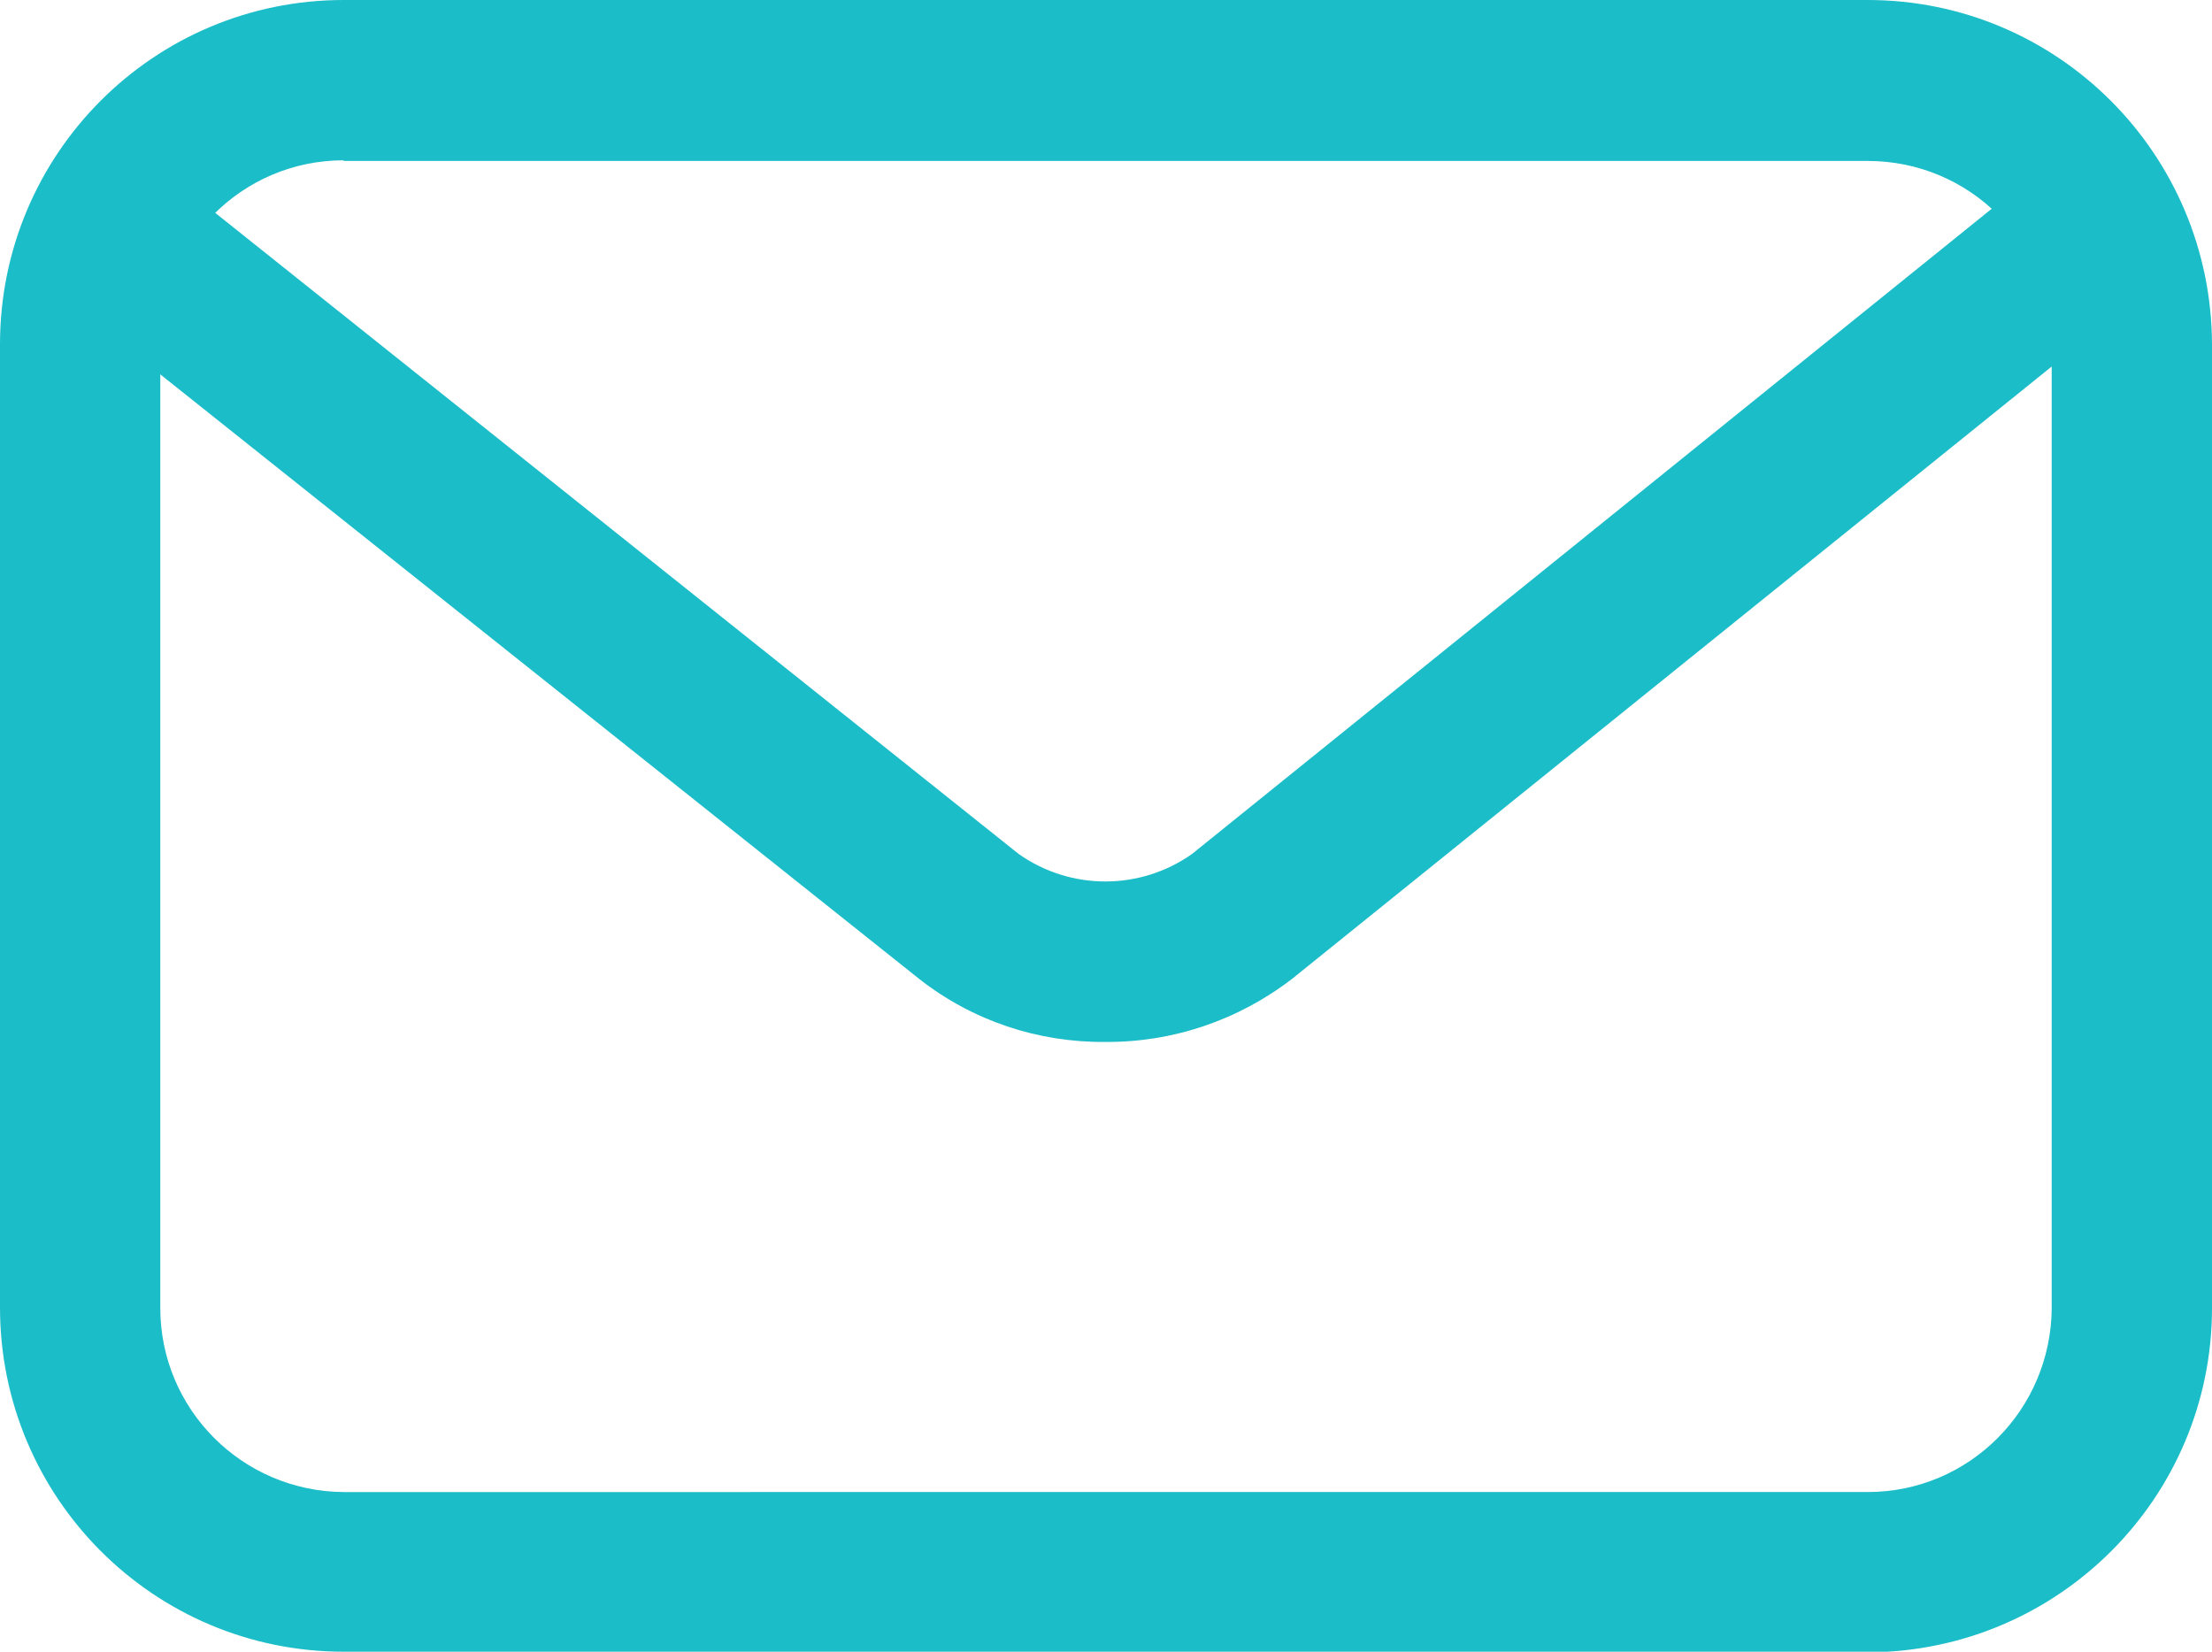
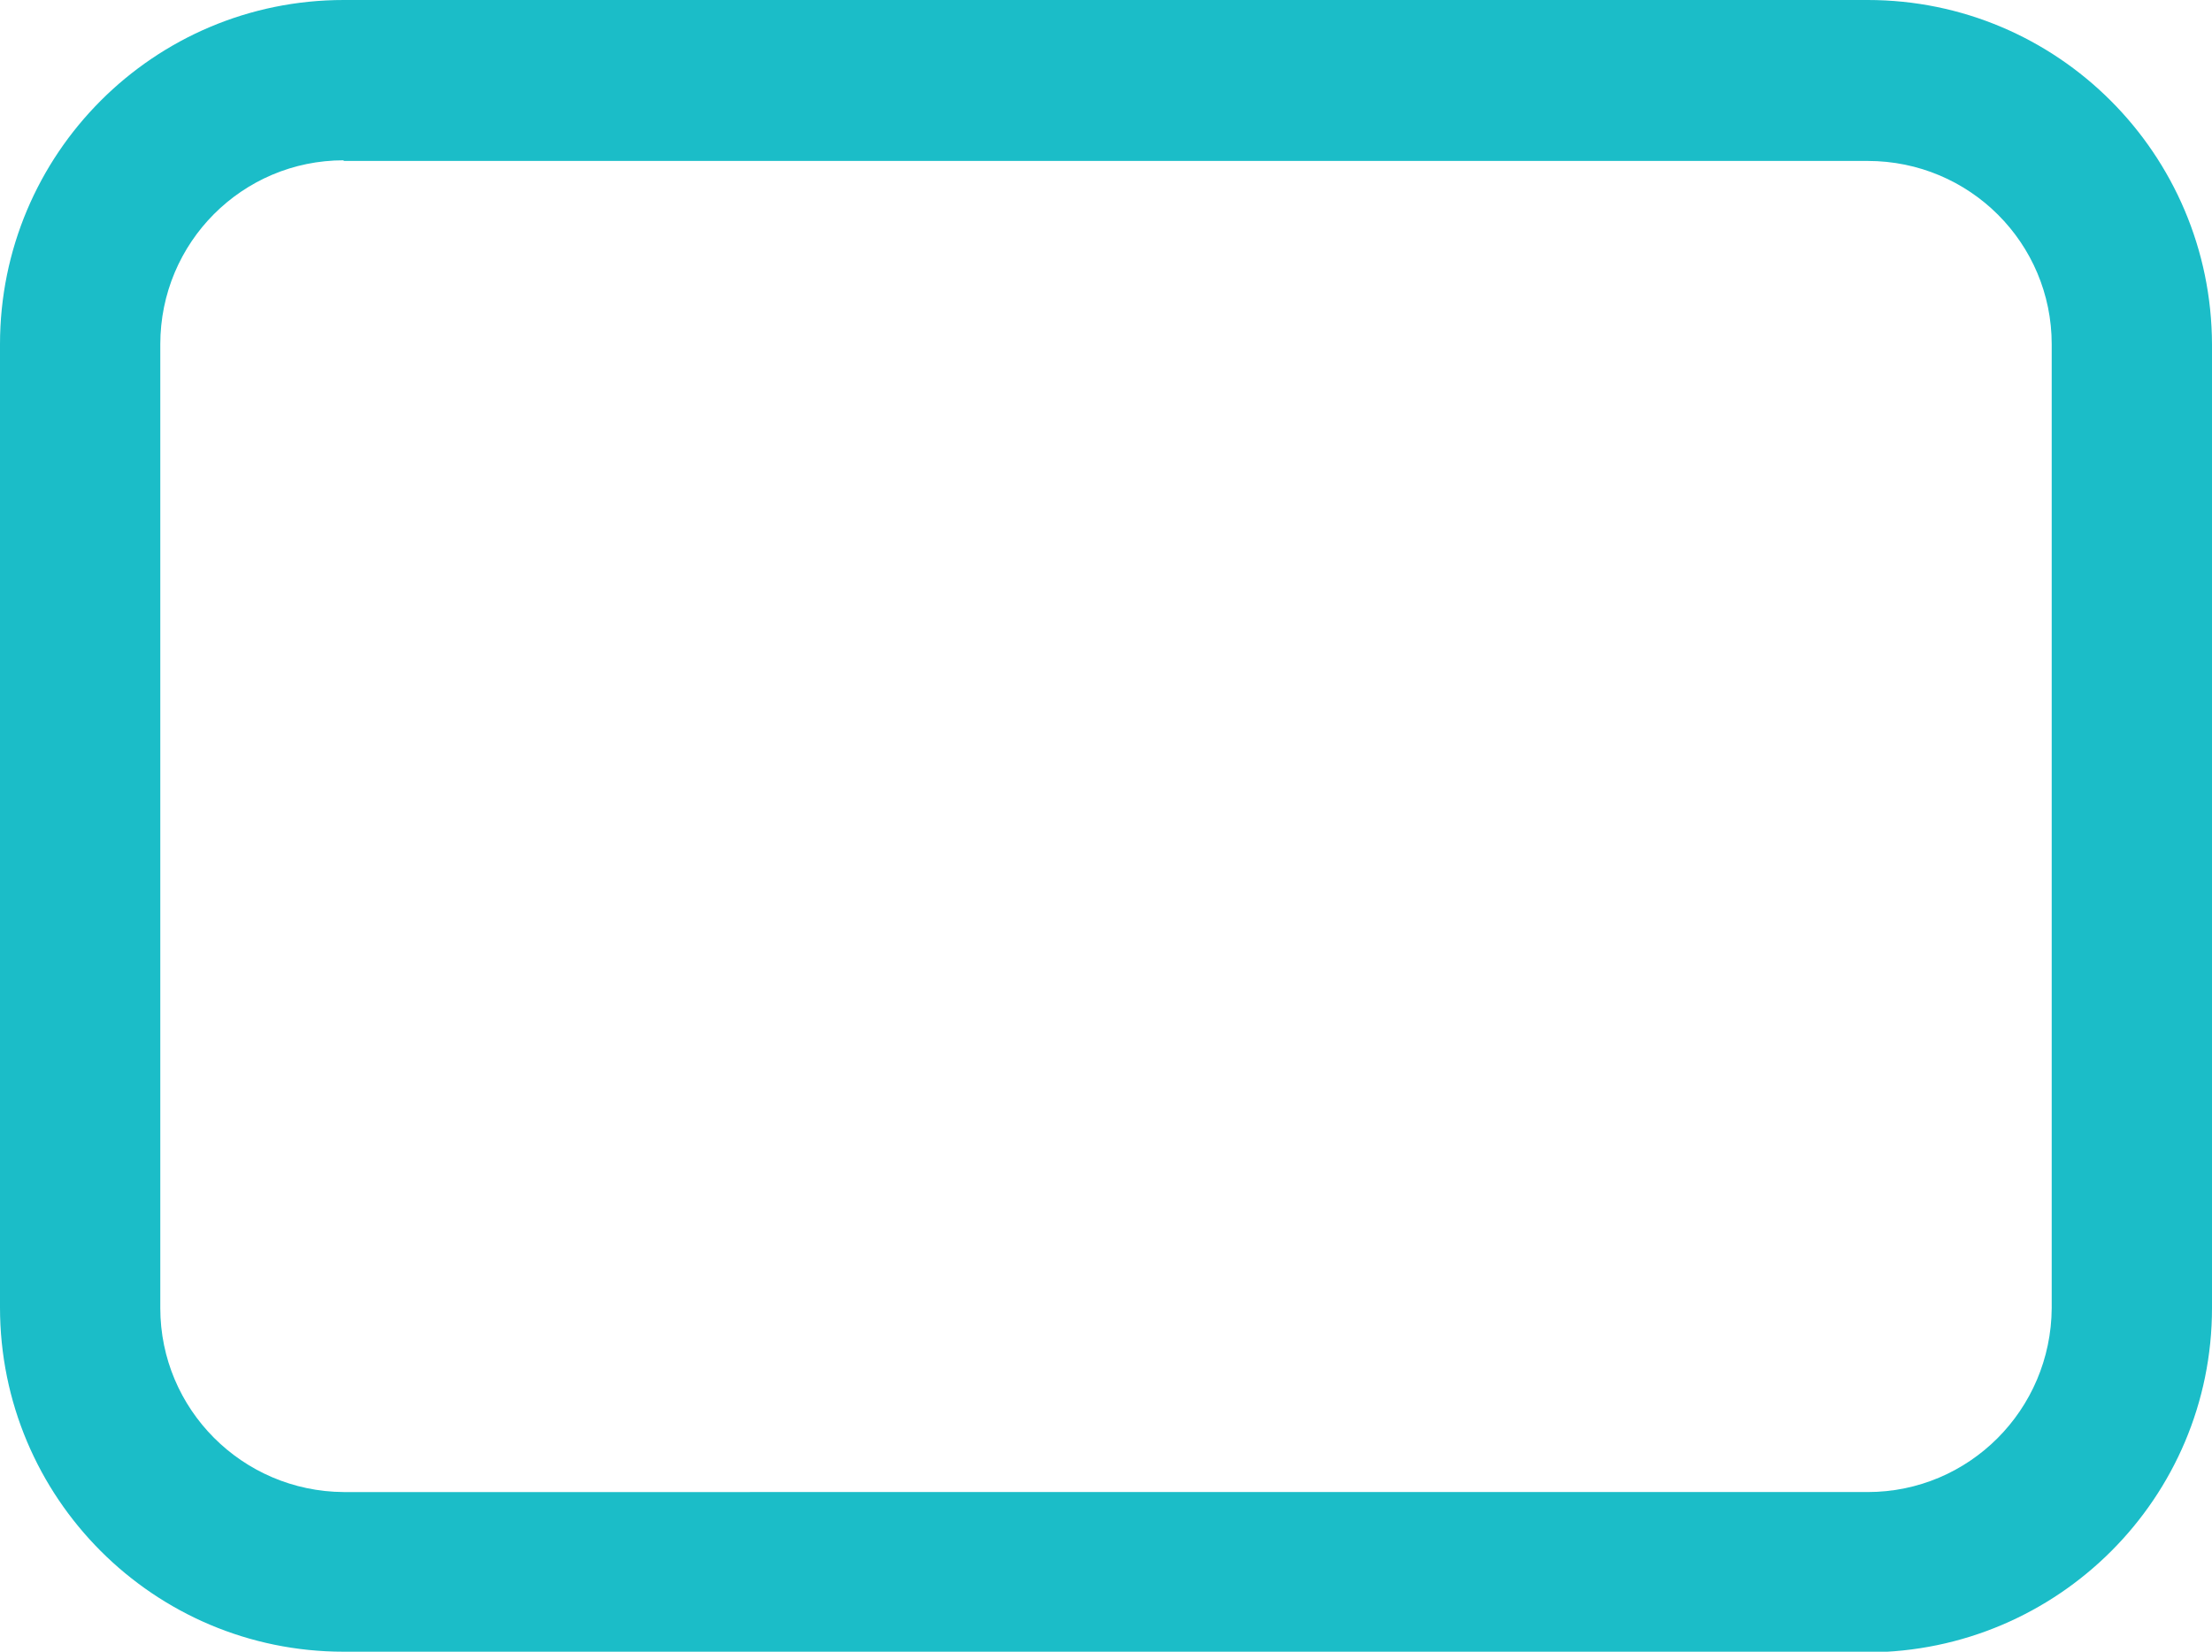
<svg xmlns="http://www.w3.org/2000/svg" id="Camada_2" data-name="Camada 2" viewBox="0 0 34.5 25.76">
  <defs>
    <style>
      .cls-1 {
        fill: #1bbdc8;
      }
    </style>
  </defs>
  <g id="ee13b174-13f0-43ea-b921-f168b1054f8d">
    <path class="cls-1" d="M29.13,25.76H5.36c-2.96,0-5.36-2.4-5.36-5.37V5.37C0,2.4,2.4,0,5.36,0H29.13c2.96,0,5.36,2.4,5.37,5.37v15.03c0,2.96-2.4,5.36-5.37,5.37ZM5.36,2.5c-1.58,0-2.86,1.28-2.86,2.87v15.03c0,1.58,1.28,2.86,2.86,2.87H29.13c1.58,0,2.86-1.28,2.87-2.87V5.37c0-1.58-1.28-2.86-2.87-2.86H5.36Z" />
-     <path class="cls-1" d="M17.24,16.25c-1.05,.01-2.07-.33-2.9-.98L.97,4.62c-.54-.43-.63-1.22-.2-1.76,.43-.54,1.22-.63,1.76-.2L15.89,13.32c.81,.57,1.89,.57,2.7,0L31.79,2.67c.54-.43,1.32-.35,1.76,.19,.43,.54,.35,1.32-.19,1.76h0l-13.2,10.64c-.84,.65-1.87,1-2.93,.99Z" />
  </g>
</svg>